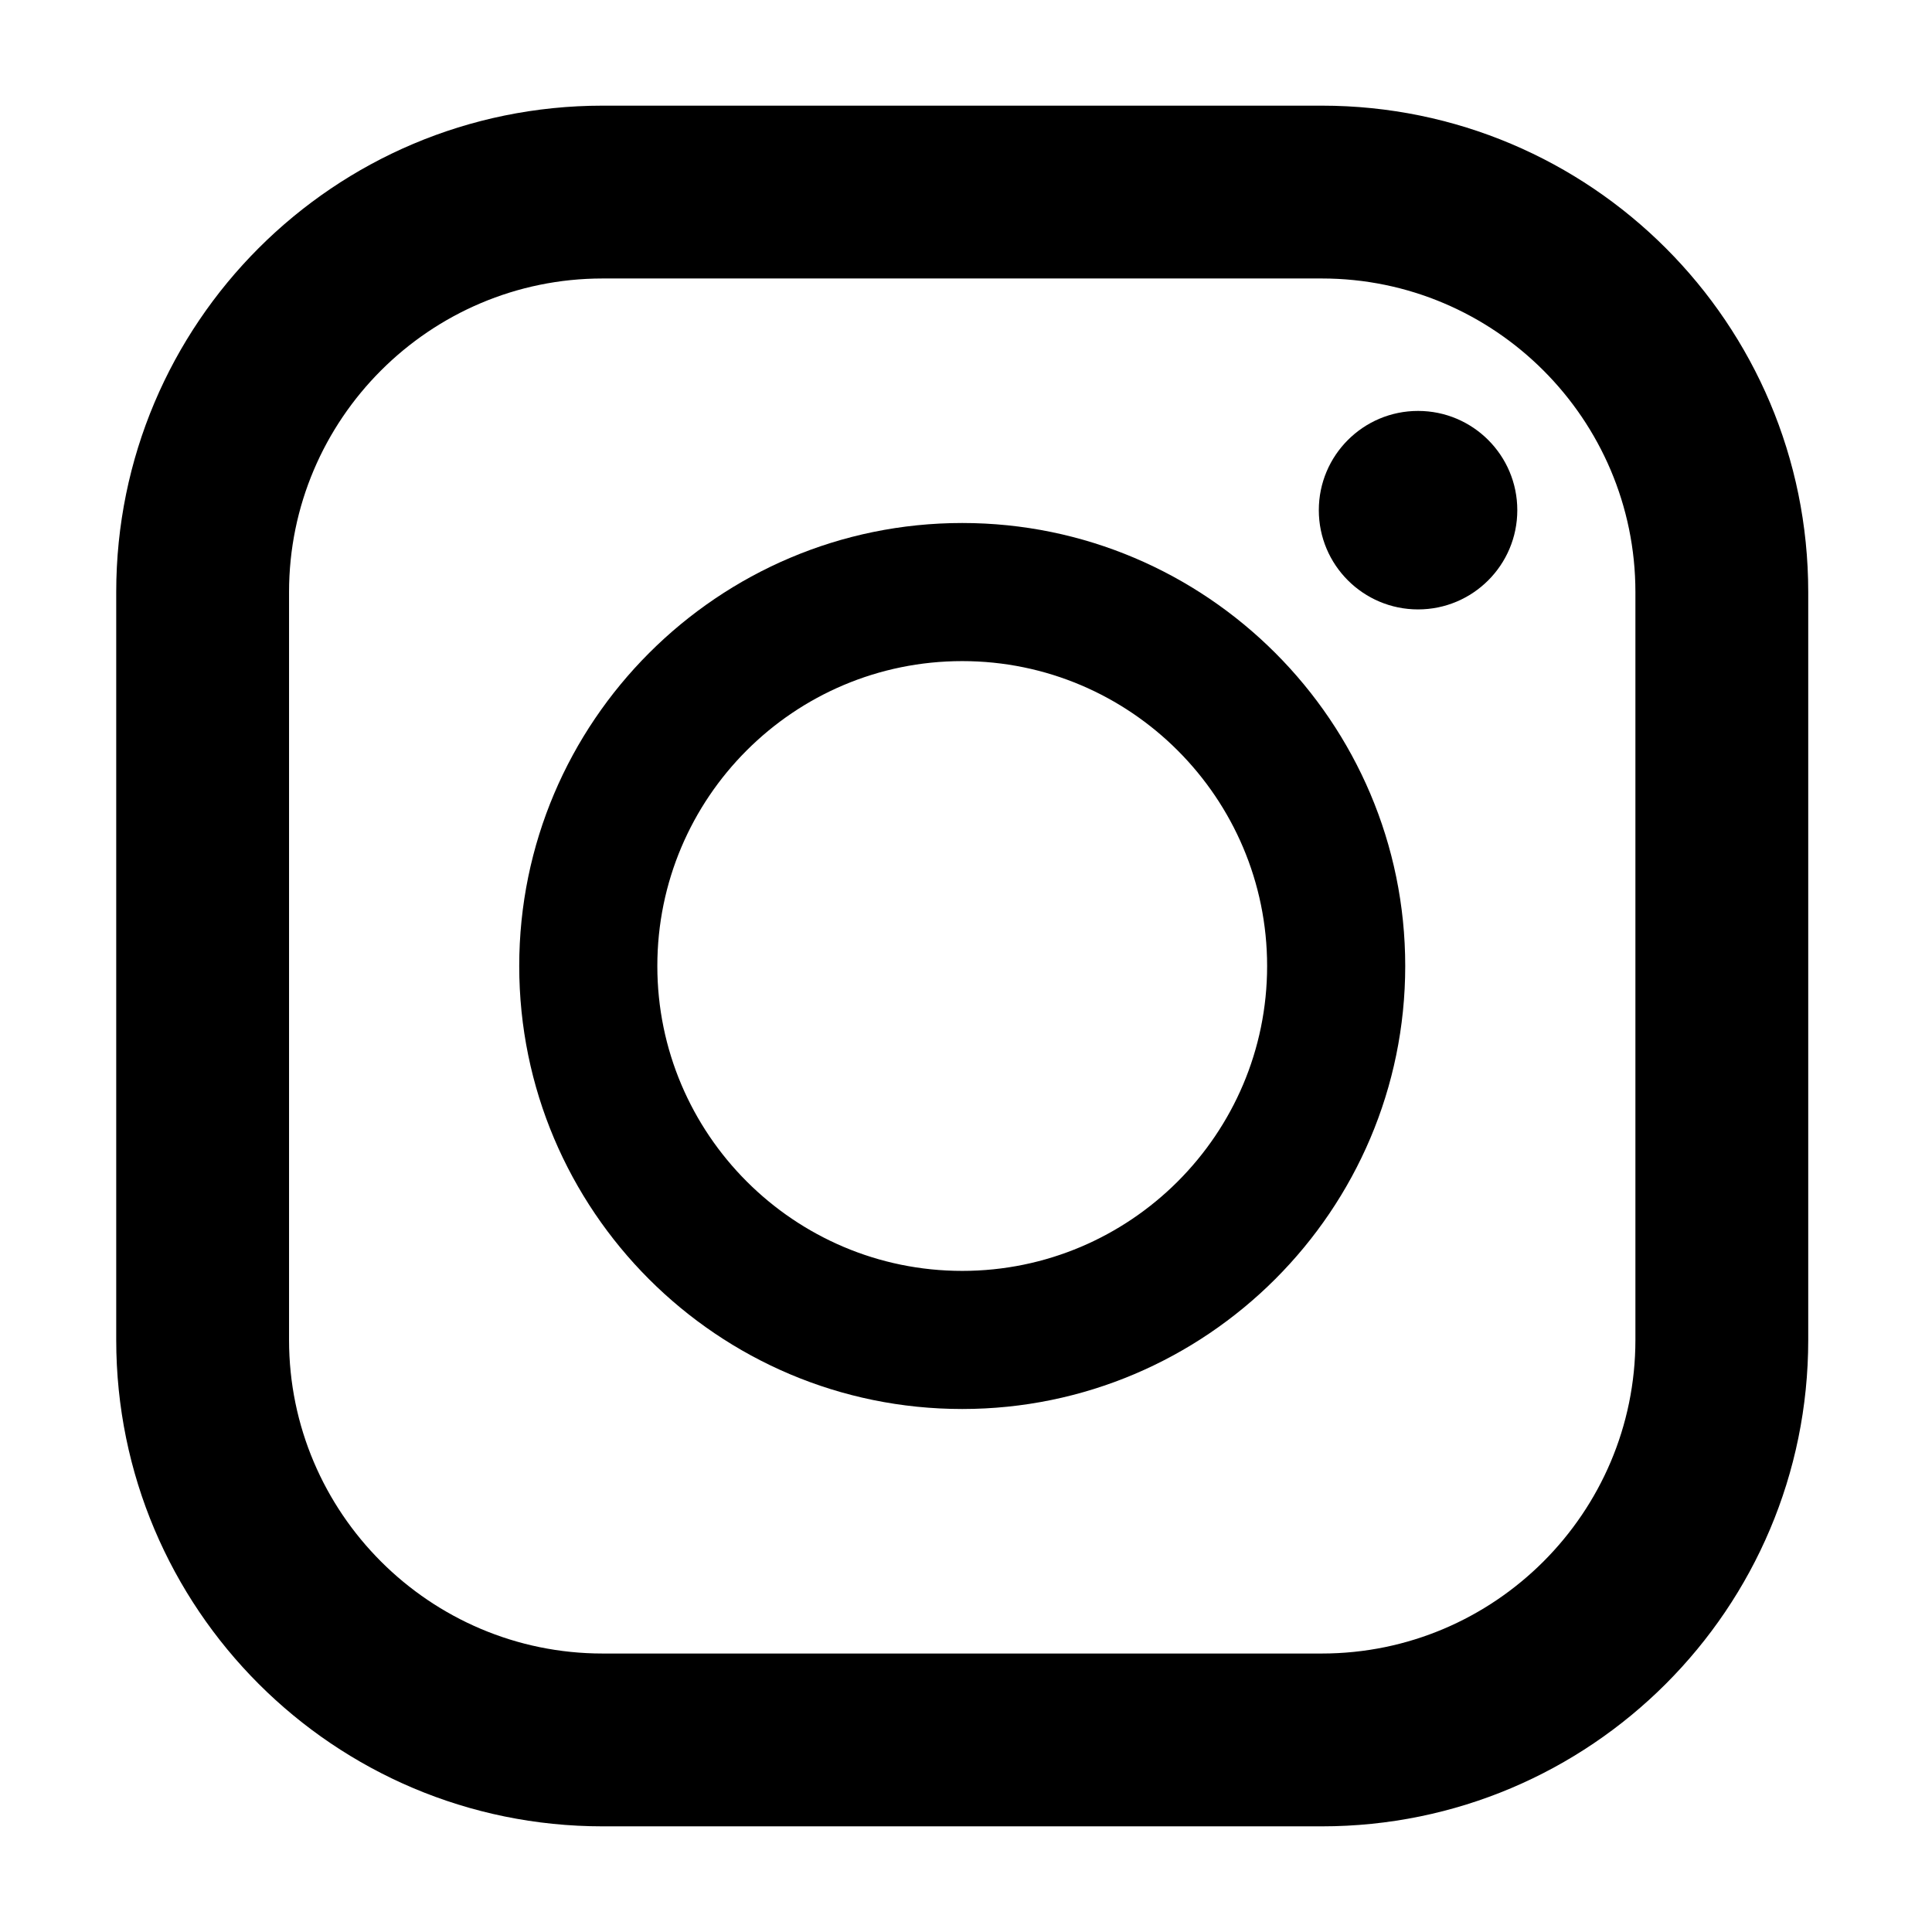
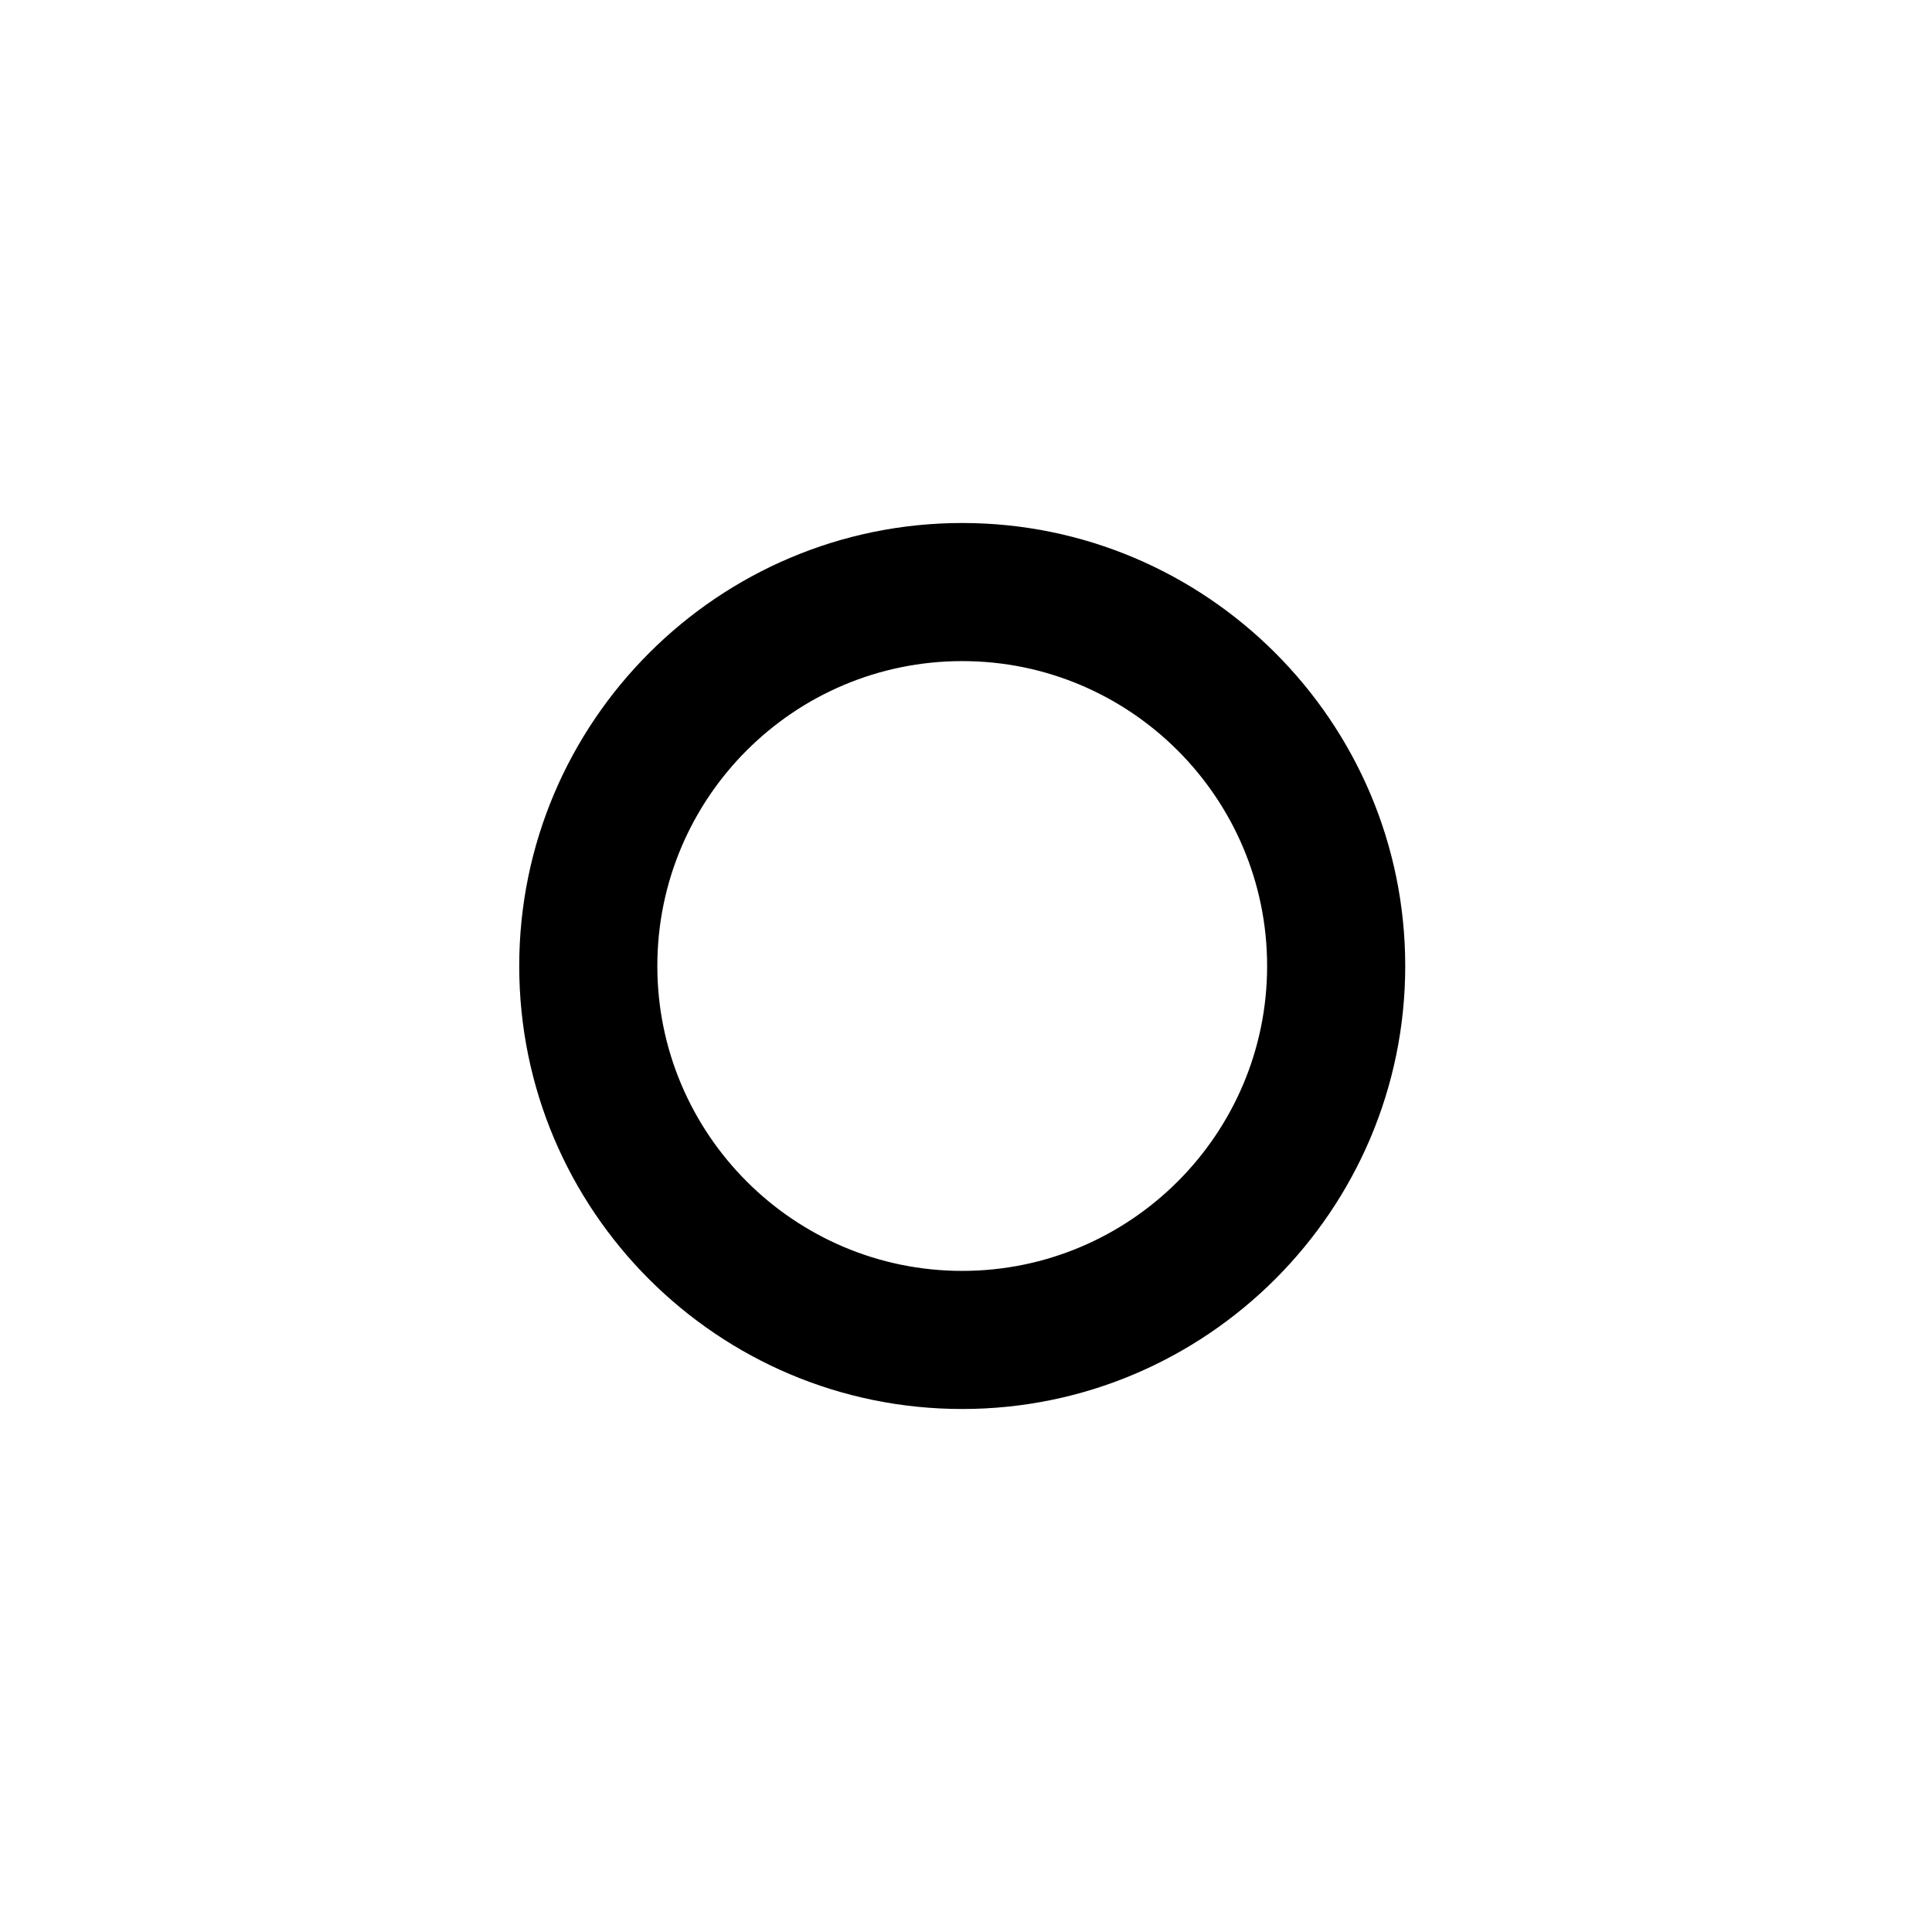
<svg xmlns="http://www.w3.org/2000/svg" version="1.1" id="_x32_" x="0px" y="0px" viewBox="0 0 512 512" style="enable-background:new 0 0 512 512;" xml:space="preserve">
  <g>
    <g>
-       <path d="M350.3,28H159.7C88.5,28,30.8,85.7,30.8,156.9v198.2c0,71.2,57.7,128.9,128.9,128.9h190.6c71.2,0,128.9-57.7,128.9-128.9    V156.9C479.2,85.7,421.5,28,350.3,28z M76.6,156.9c0-45.8,37.3-83.1,83.1-83.1h190.6c45.8,0,83.1,37.3,83.1,83.1v198.2    c0,45.8-37.3,83.1-83.1,83.1H159.7c-45.8,0-83.1-37.3-83.1-83.1L76.6,156.9L76.6,156.9z" />
      <path d="M255,373.4c64.7,0,117.4-52.7,117.4-117.4c0-64.7-52.7-117.4-117.4-117.4c-64.7,0-117.4,52.7-117.4,117.4    C137.6,320.8,190.2,373.4,255,373.4z M255,175.2c44.6,0,80.8,36.3,80.8,80.8c0,44.6-36.3,80.8-80.8,80.8    c-44.6,0-80.8-36.3-80.8-80.8C174.2,211.4,210.4,175.2,255,175.2z" />
-       <ellipse cx="375.8" cy="135.2" rx="26.3" ry="26.3" />
    </g>
  </g>
</svg>